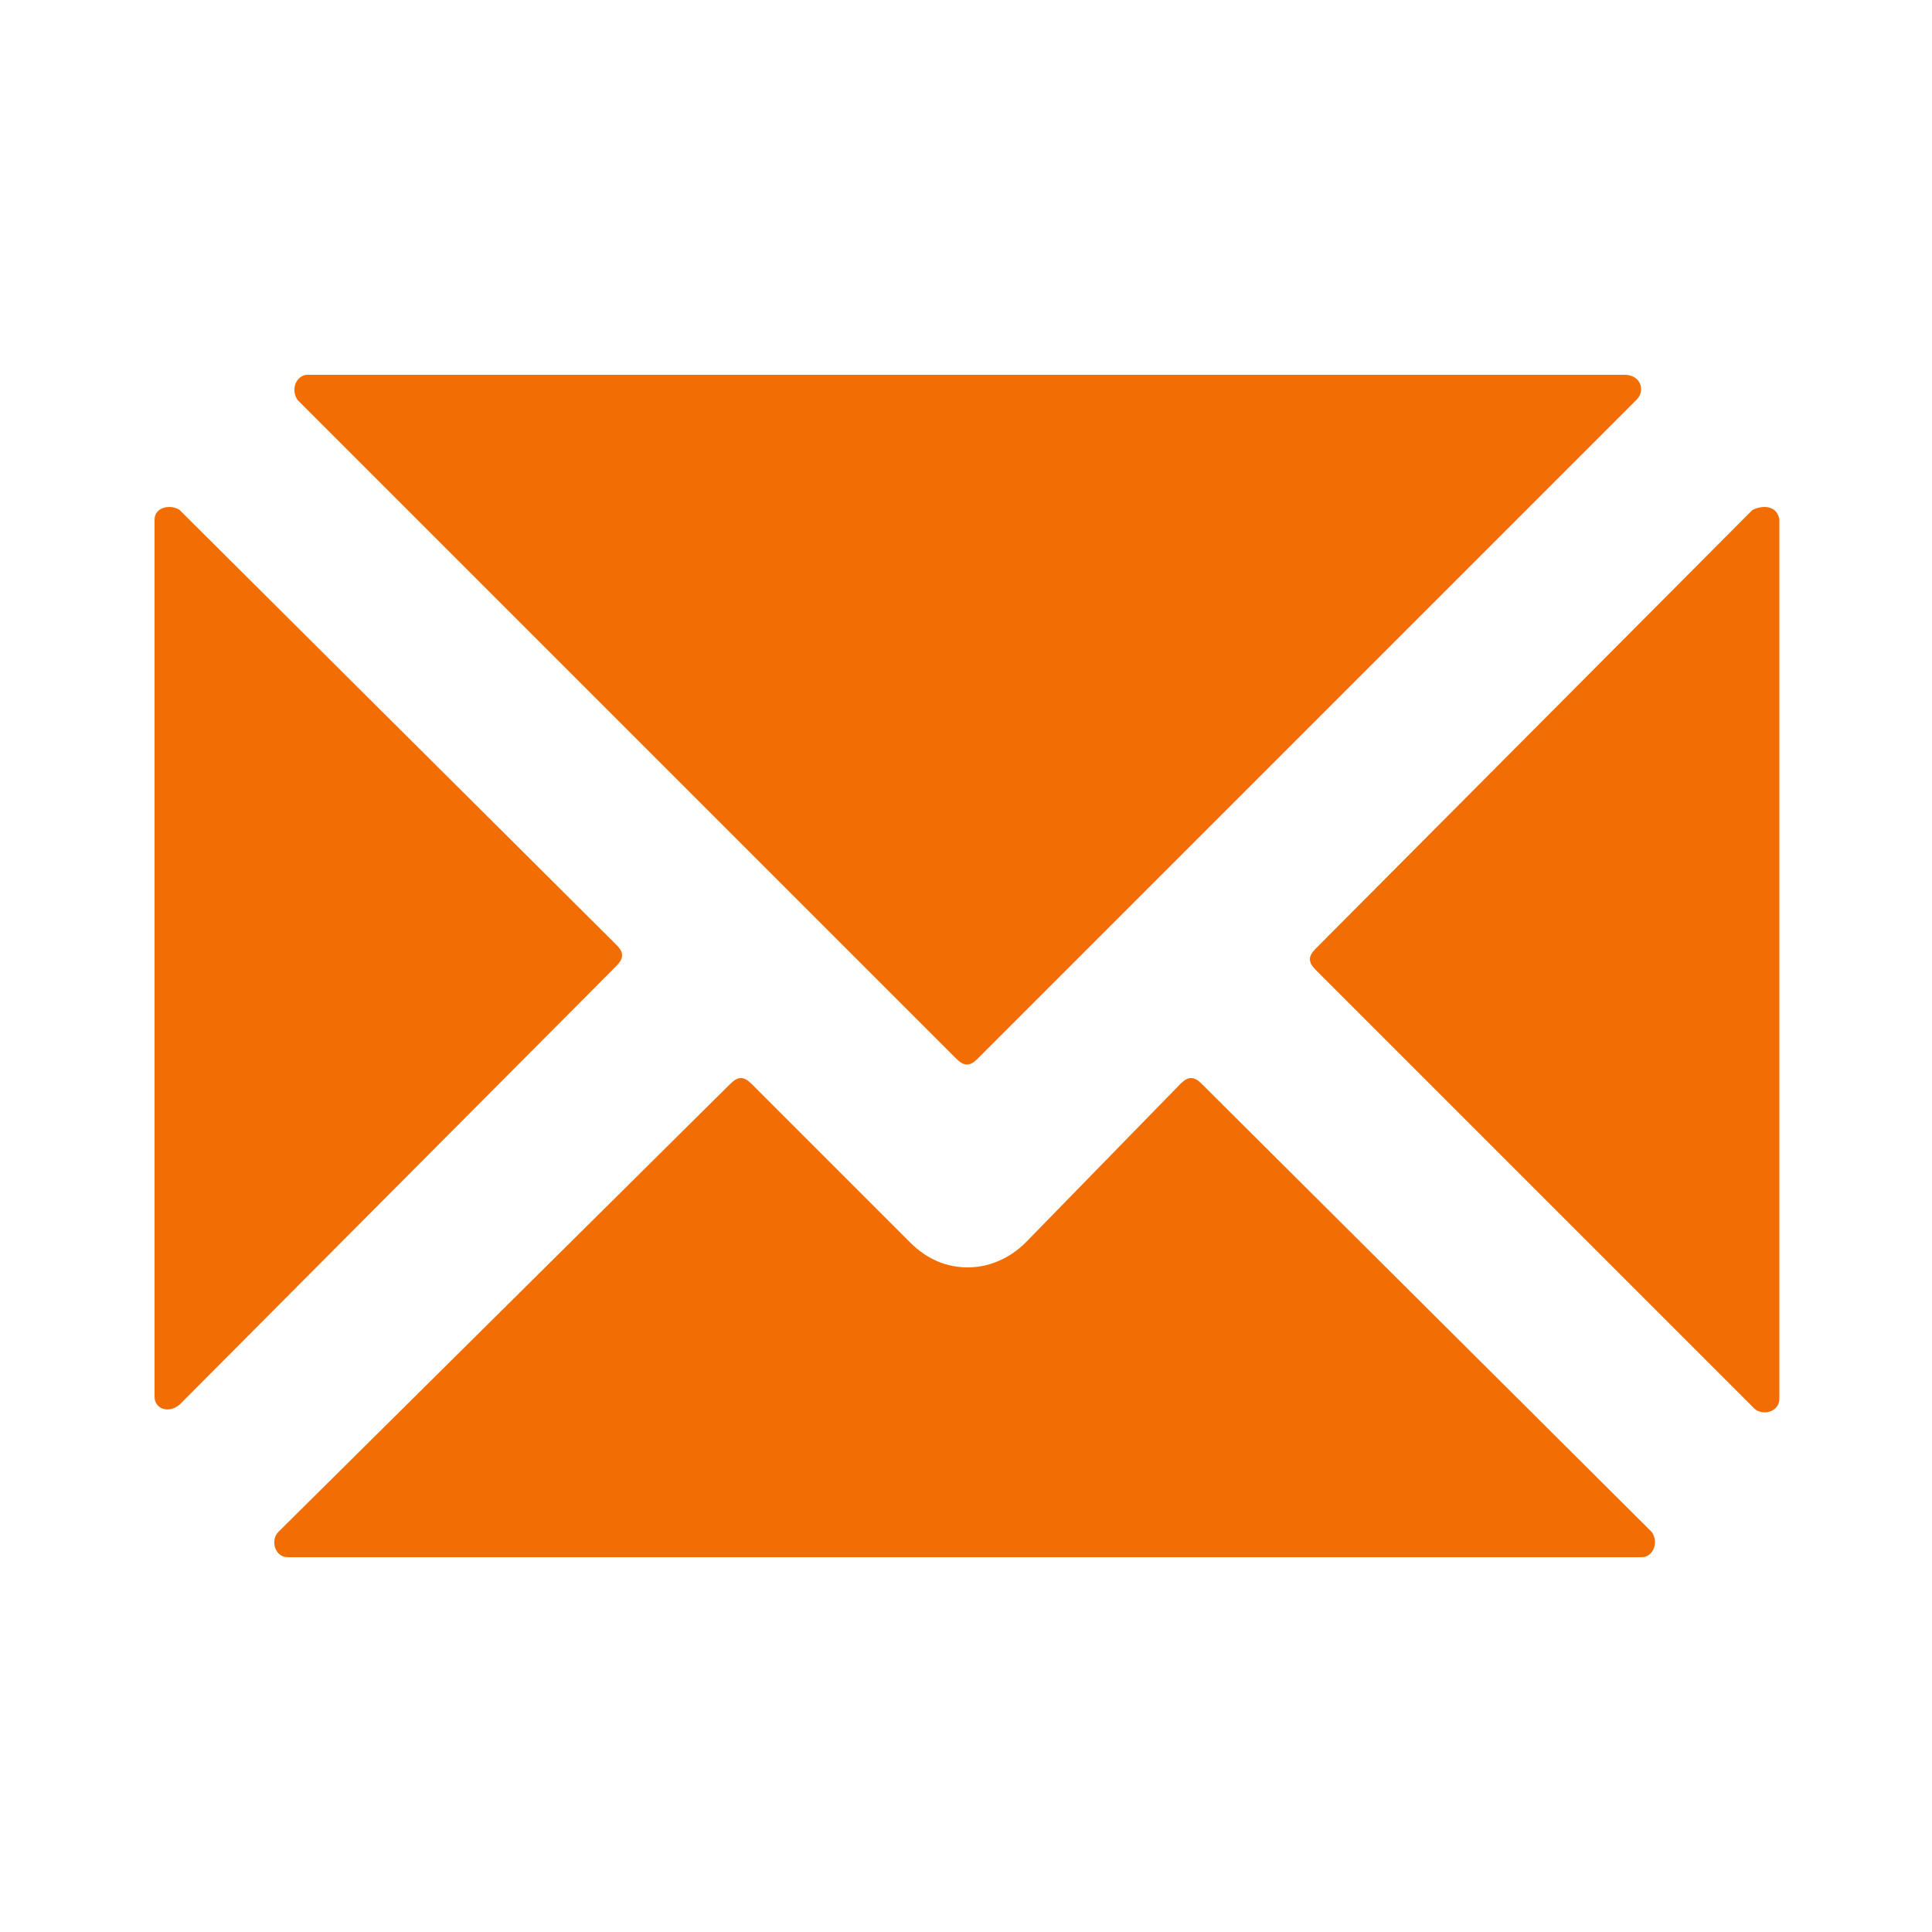
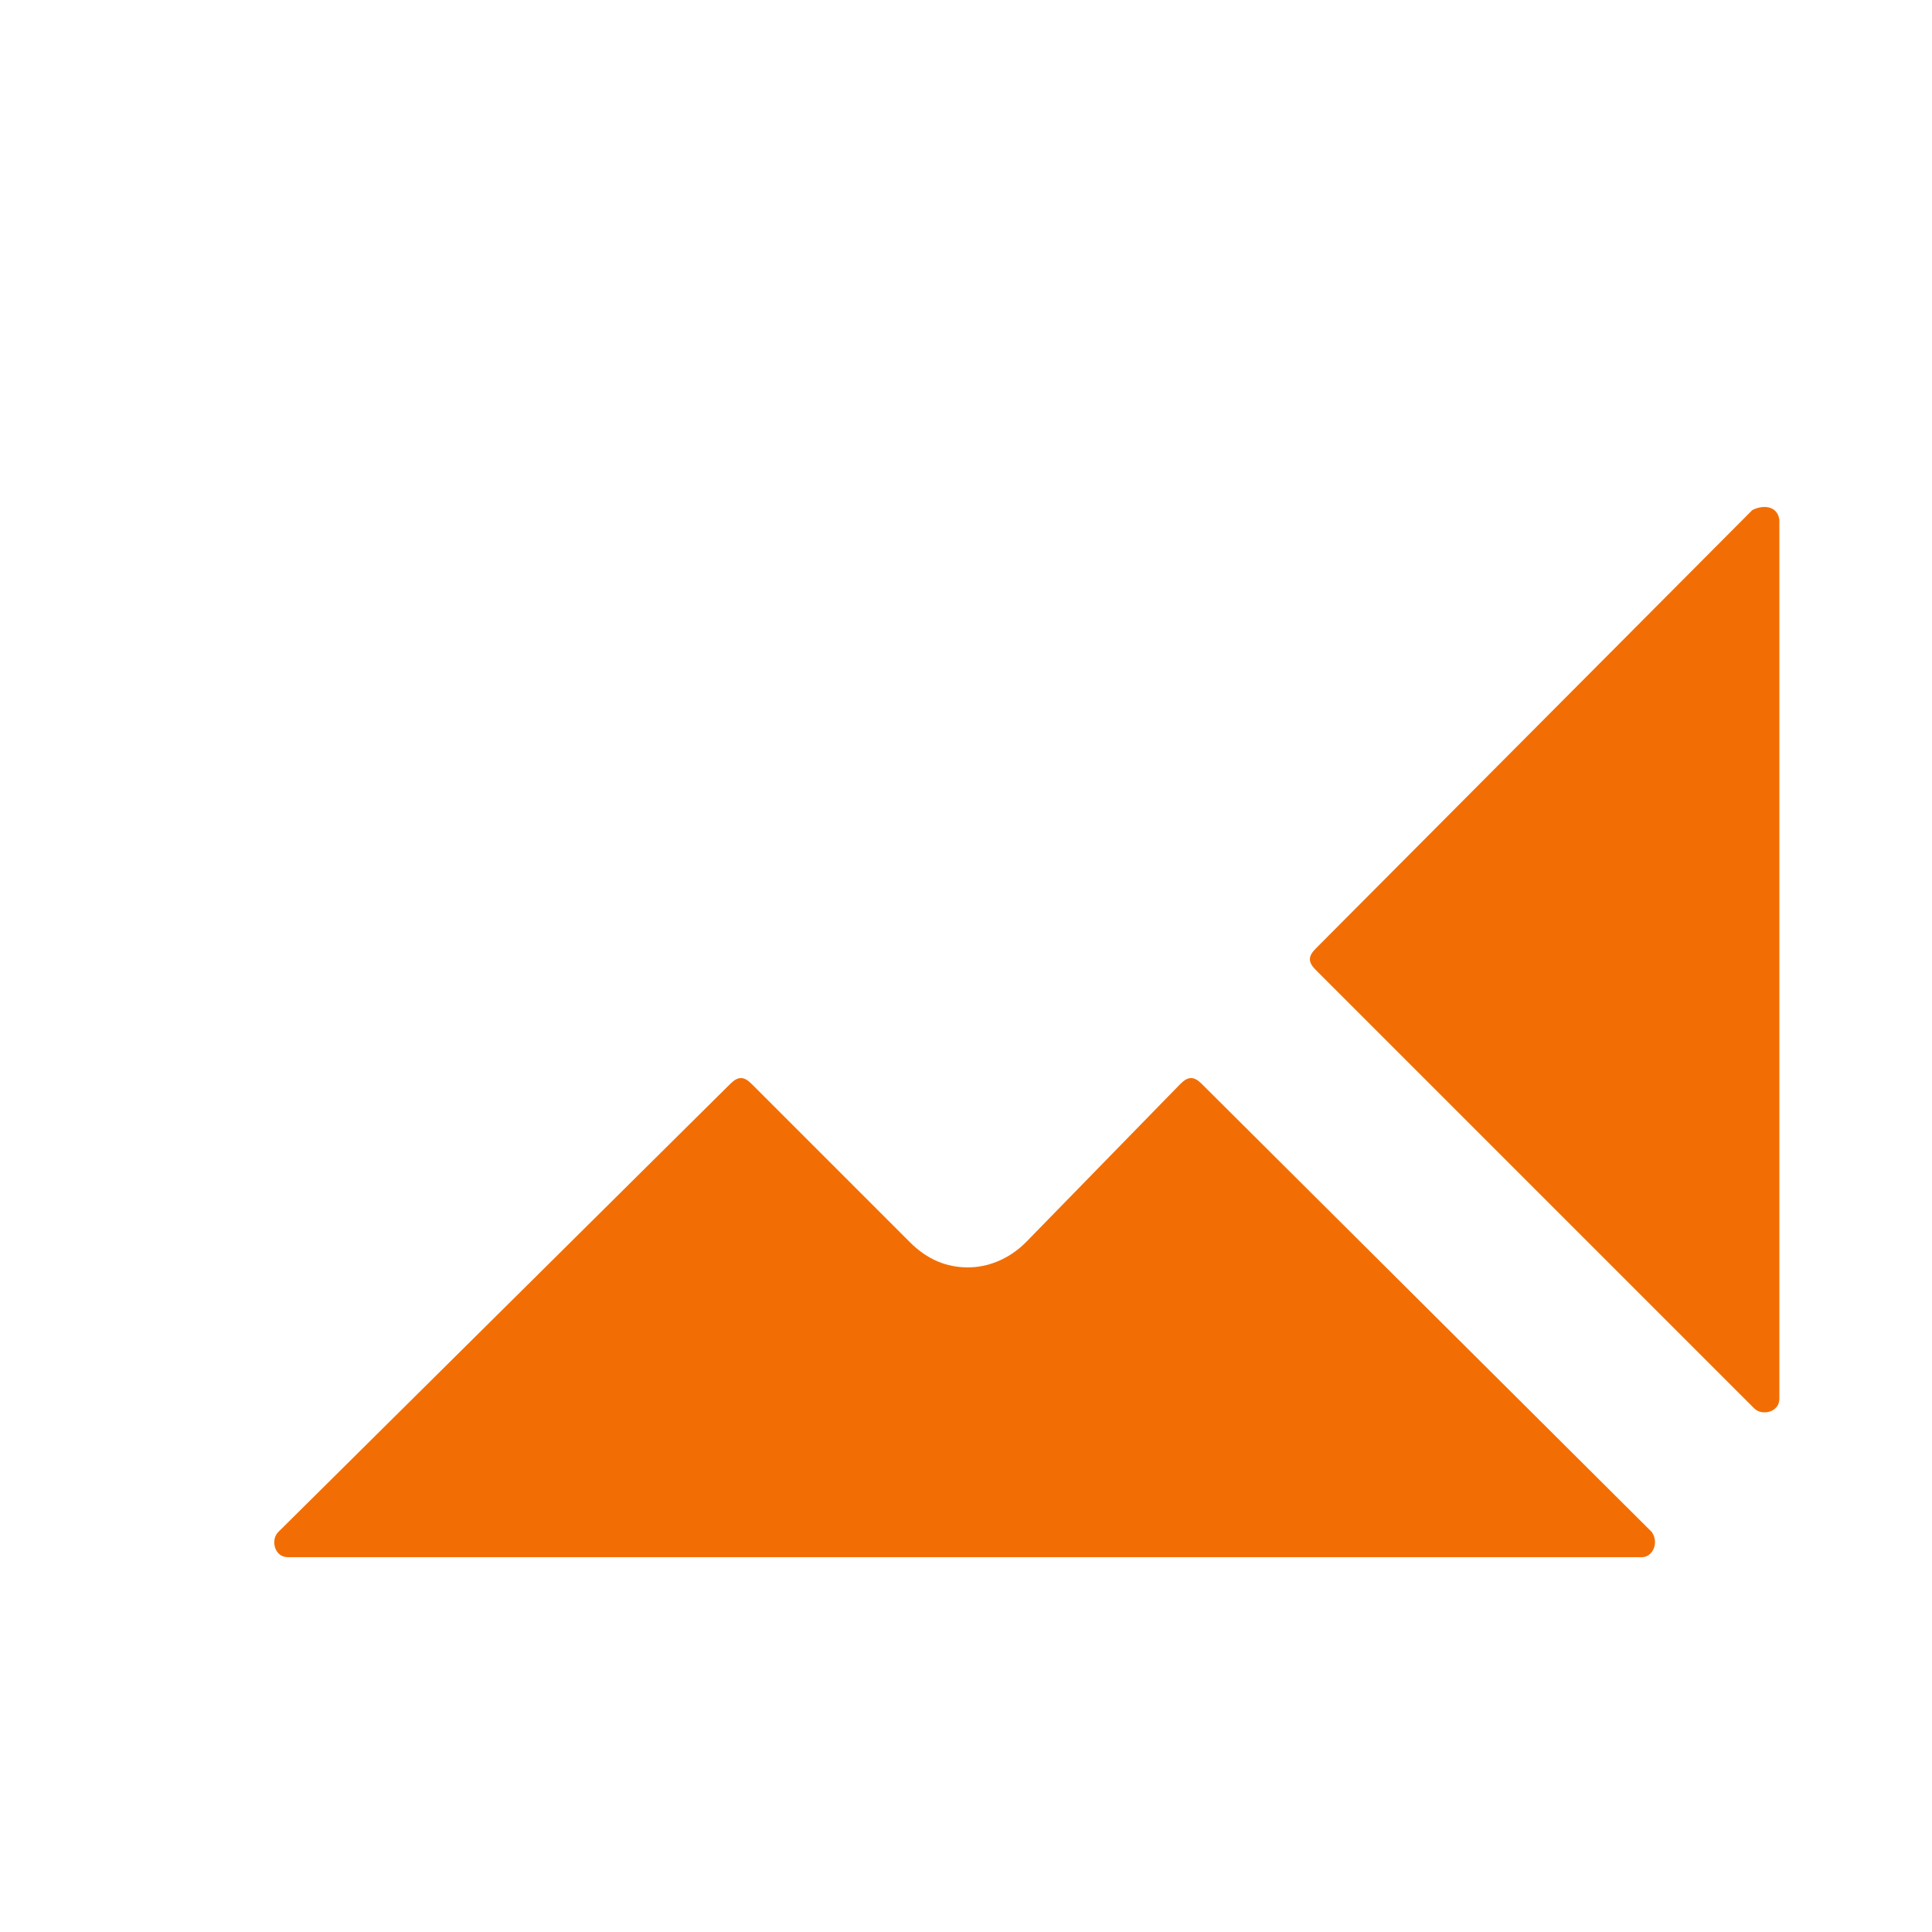
<svg xmlns="http://www.w3.org/2000/svg" version="1.1" id="Calque_1" x="0px" y="0px" width="100px" height="100px" viewBox="0 0 100 100" style="enable-background:new 0 0 100 100;" xml:space="preserve">
-   <path fill="#f26e04" d="M84.1,19.4H15.9c-0.5,0-0.9,0.7-0.5,1.3l34.1,34.1c0.4,0.4,0.7,0.4,1.1,0l34.1-34.1C85.2,20.2,84.9,19.4,84.1,19.4z" />
-   <path fill="#f26e04" d="M9.3,72.7L31.9,50c0.4-0.4,0.4-0.7,0-1.1L9.3,26.4C8.9,26.1,8,26.2,8,26.9v45.4C8,72.9,8.7,73.2,9.3,72.7z" />
  <path fill="#f26e04" d="M62.2,56.1c-0.4-0.4-0.7-0.4-1.1,0l-8,8.2c-0.9,0.9-2,1.3-3,1.3c-1.1,0-2.1-0.4-3-1.3l-8.2-8.2c-0.4-0.4-0.7-0.4-1.1,0 L14.4,79.3c-0.4,0.4-0.2,1.3,0.5,1.3H85c0.5,0,0.9-0.7,0.5-1.3L62.2,56.1z" />
  <path fill="#f26e04" d="M90.7,26.4L68.1,49.1c-0.4,0.4-0.4,0.7,0,1.1l22.7,22.7c0.4,0.4,1.3,0.2,1.3-0.5V26.9C92,26.2,91.3,26.1,90.7,26.4z" />
</svg>